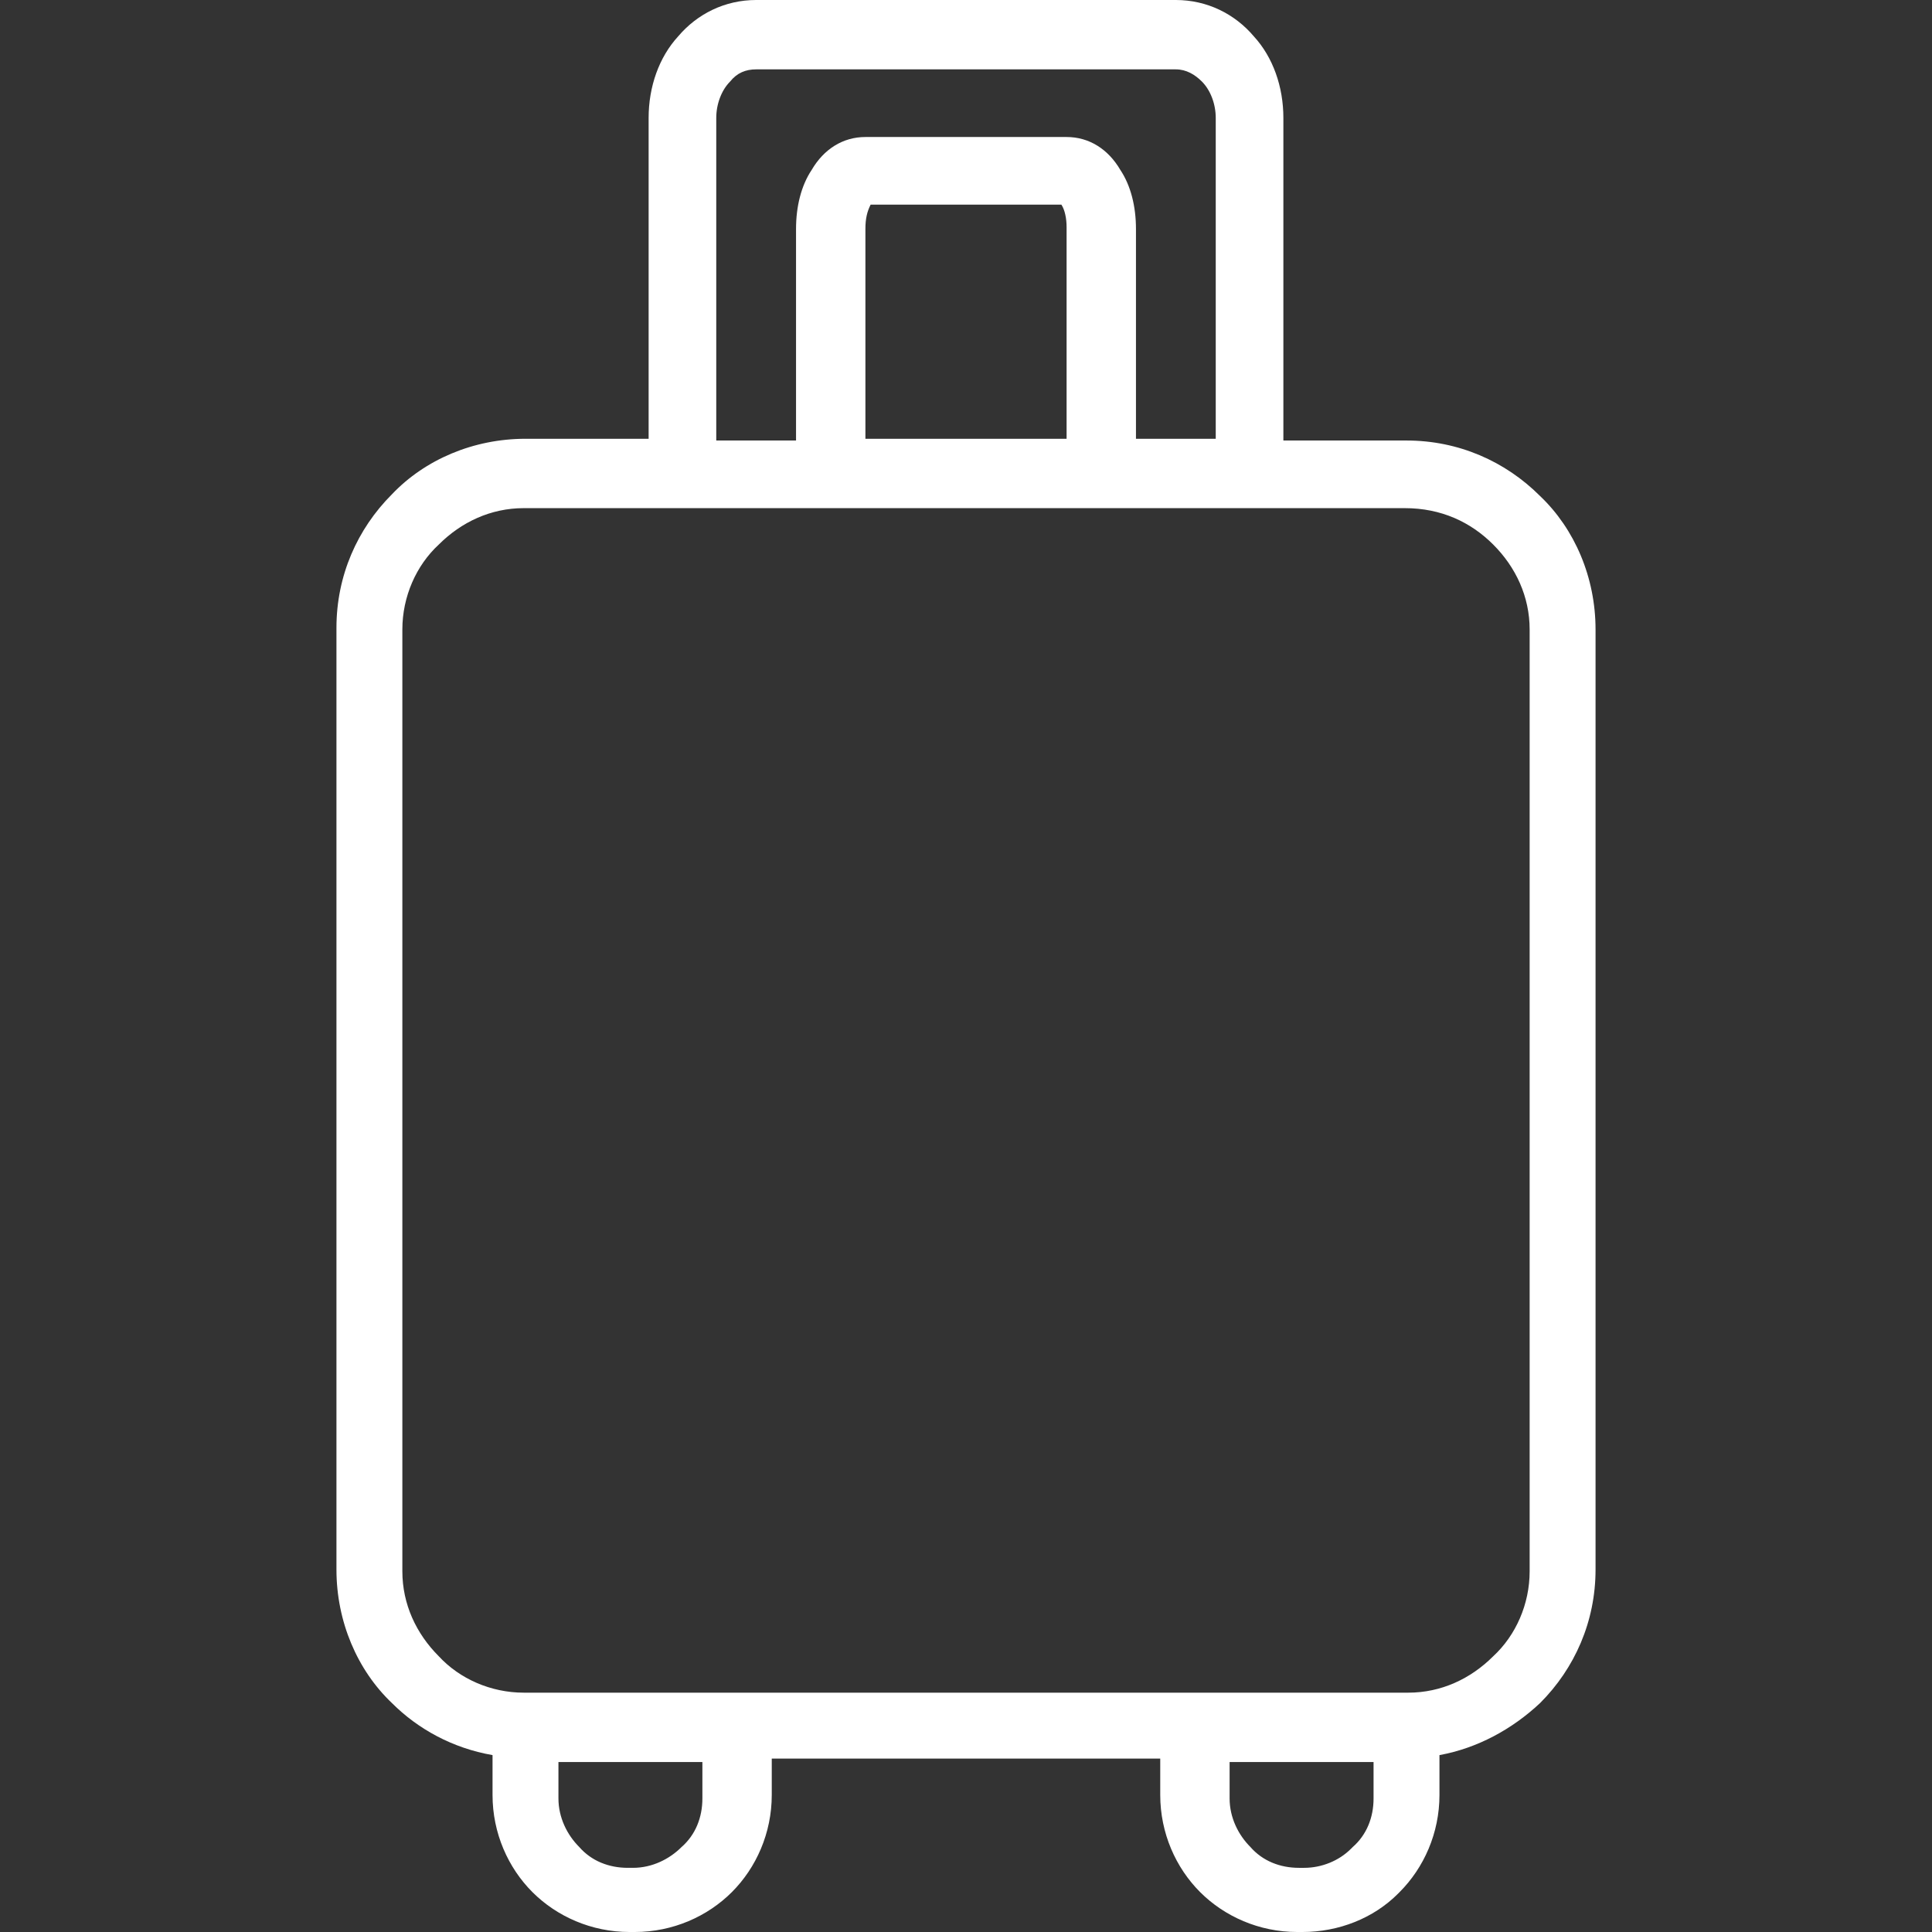
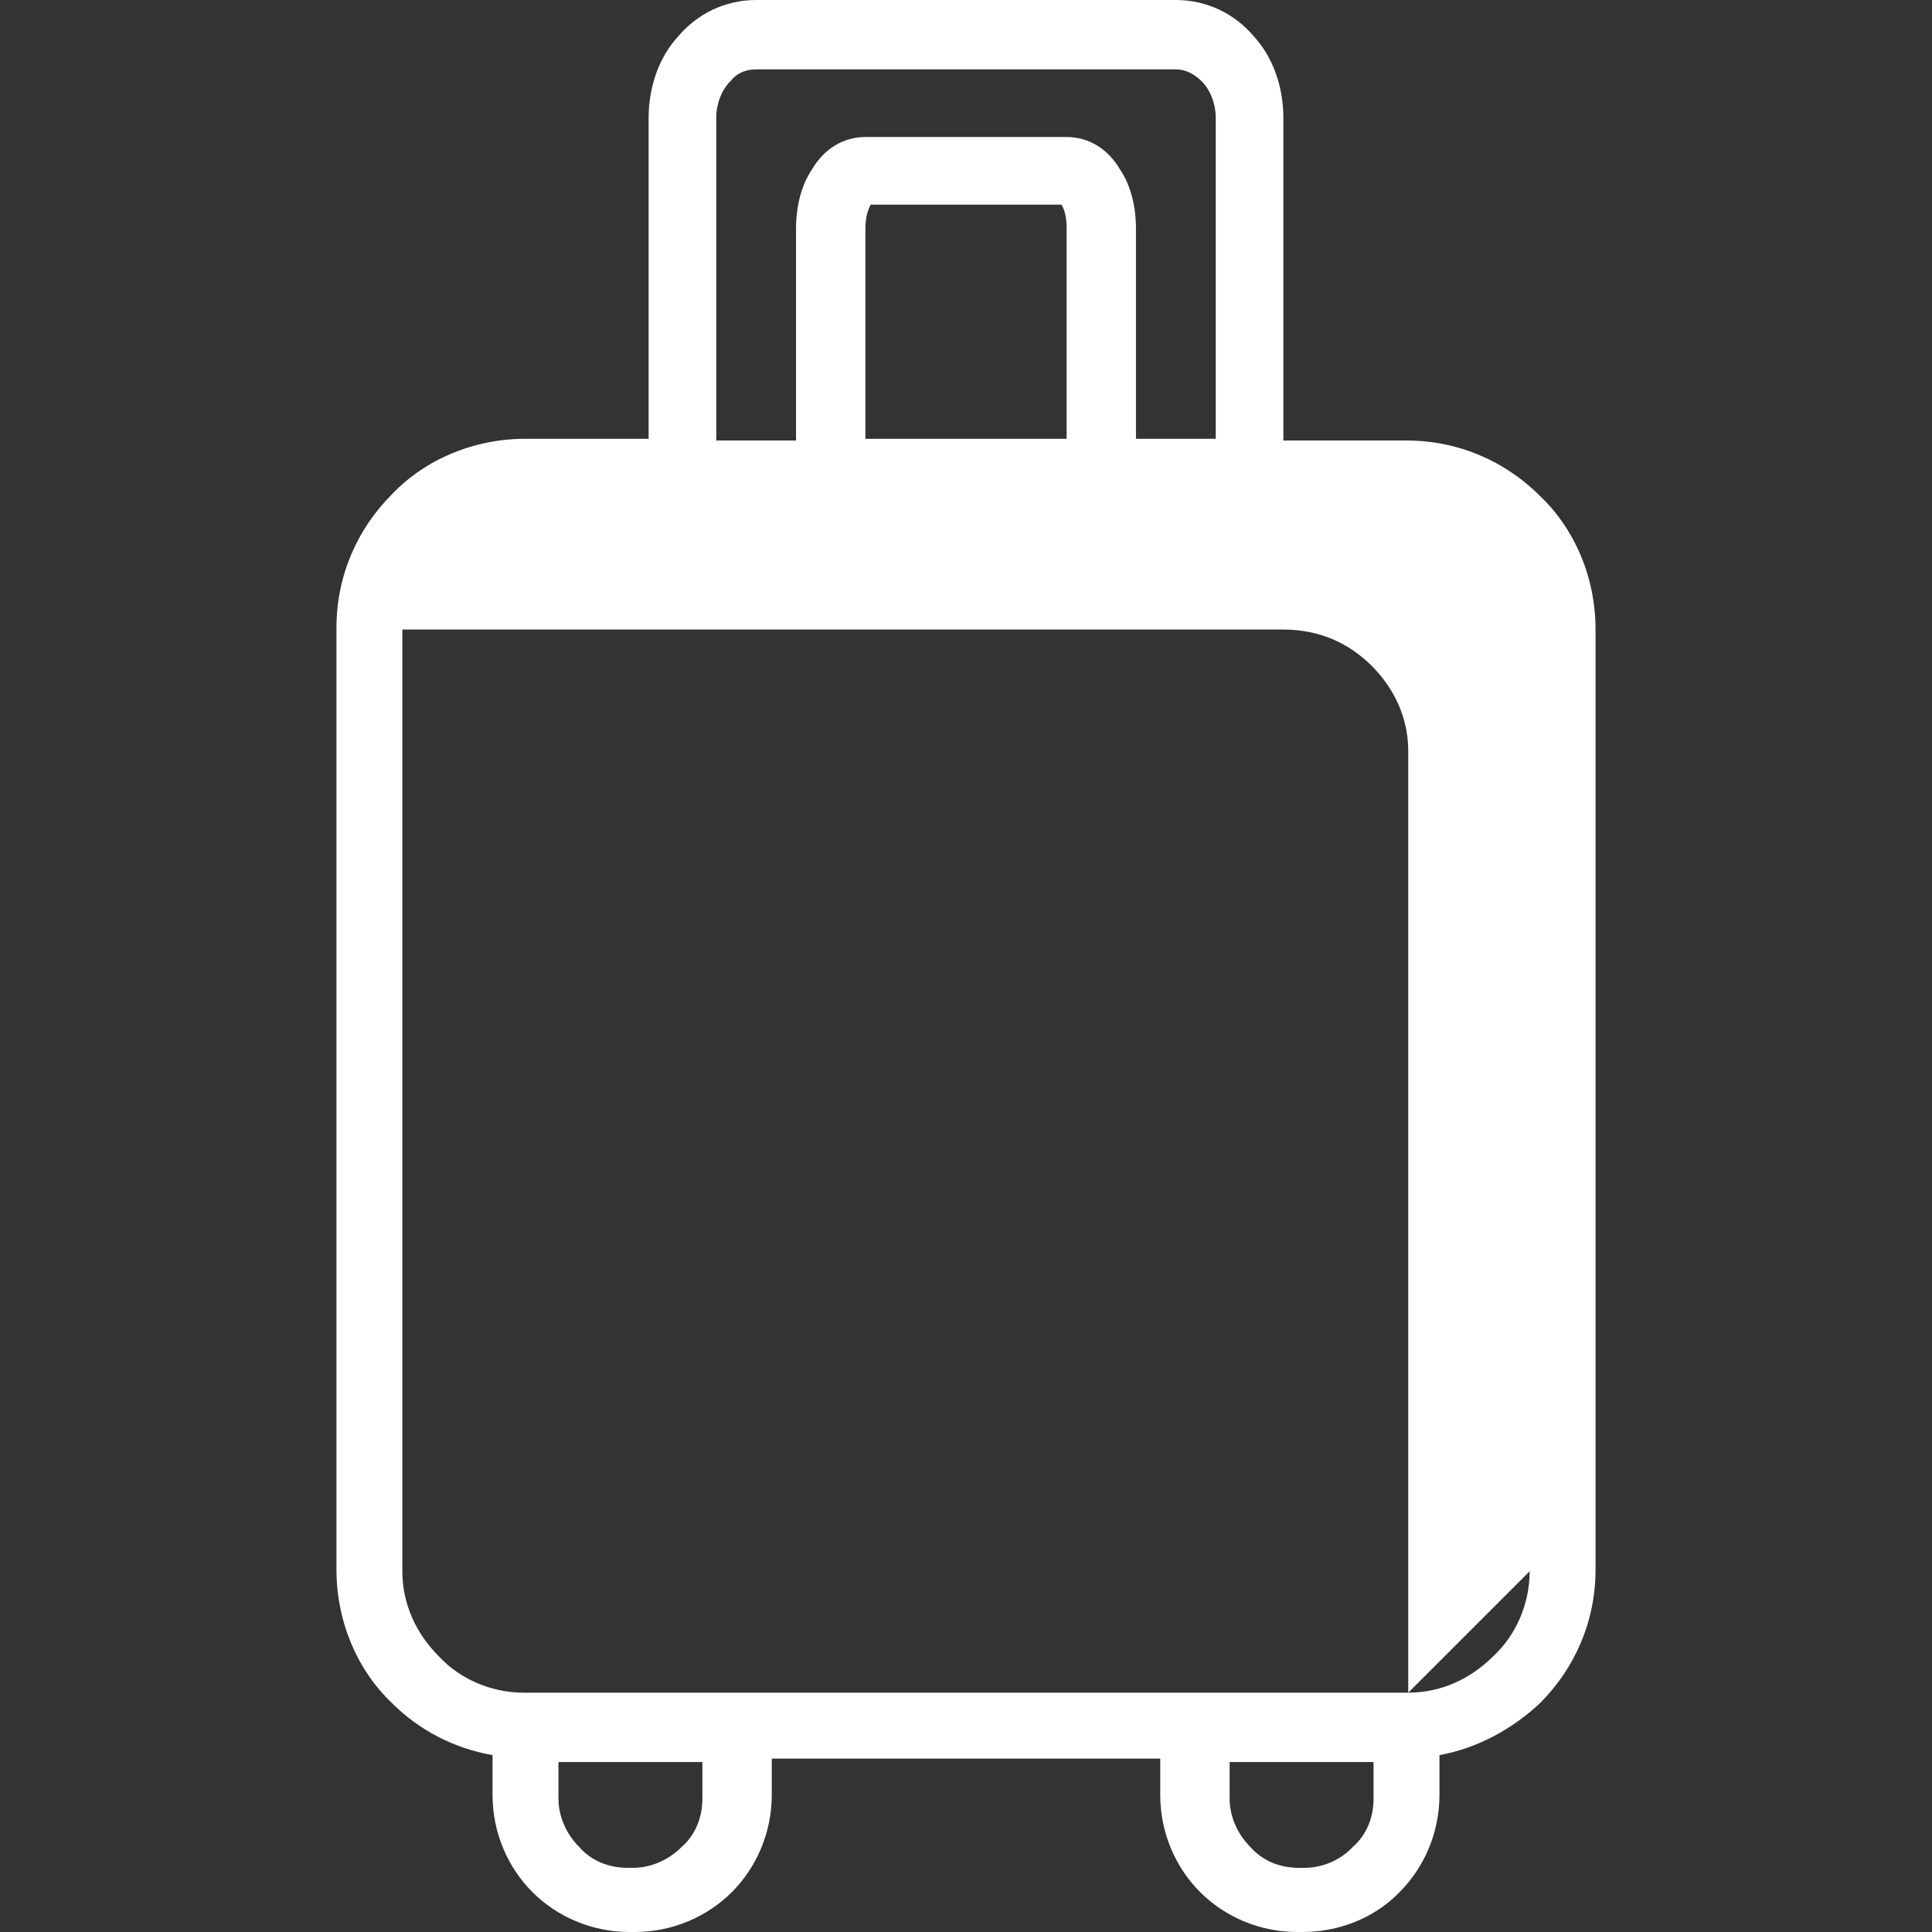
<svg xmlns="http://www.w3.org/2000/svg" viewBox="0 0 445.6 445.6" version="1.1" id="Capa_1">
  <rect x="0" y="0" width="445.6" height="445.6" fill="#333333" stroke="none" />
  <defs>
    <style>
      .st0 {
        fill: #fff;
      }
    </style>
  </defs>
-   <path d="M355.2,114.4c-8-8-18.8-12.8-30.8-12.8h-28.4V27.2c0-7.2-2.4-14-6.8-18.8C284.8,3.2,278.4,0,271.2,0h-96.8C167.2,0,160.8,3.2,156.4,8.4c-4.4,4.8-6.8,11.6-6.8,18.8v74h-28.4c-12,0-23.2,4.8-30.8,12.8-8,8-12.8,18.8-12.8,30.8v217.2c0,12,4.8,23.2,12.8,30.8,6,6,14,10.4,23.2,12v9.2c0,8.8,3.6,16.8,9.2,22.4,5.6,5.6,13.6,9.2,22.4,9.2h1.2c8.8,0,16.8-3.6,22.4-9.2,5.6-5.6,9.2-13.6,9.2-22.4v-8.4h89.6v8.4c0,8.8,3.6,16.8,9.2,22.4s13.6,9.2,22.4,9.2h1.2c8.4,0,16.4-3.2,22-8.8l.4-.4c5.6-5.6,9.2-13.6,9.2-22.4v-9.2c8.8-1.6,16.8-6,23.2-12,8-8,12.8-18.8,12.8-30.8v-216.8c0-12-4.8-23.2-12.8-30.8ZM165.2,27.2c0-3.2,1.2-6.4,3.2-8.4,1.6-2,3.6-2.8,6-2.8h96.8c2.4,0,4.4,1.2,6,2.8,2,2,3.2,5.2,3.2,8.4v74h-18.4v-48.4c0-5.2-1.2-10-3.6-13.6-2.8-4.8-7.2-7.6-12.4-7.6h-46.4c-5.2,0-9.6,2.8-12.4,7.6-2.4,3.6-3.6,8.4-3.6,13.6v48.8h-18.4V27.2h0ZM199.6,52.8c0-2.4.4-4,1.2-5.6h44c.8,1.2,1.2,3.2,1.2,5.2v48.8h-46.4v-48.4ZM162,414.8c0,4.4-1.6,8.4-4.8,11.2-2.8,2.8-6.8,4.8-11.2,4.8h-1.2c-4.4,0-8.4-1.6-11.2-4.8-2.8-2.8-4.8-6.8-4.8-11.2v-8.4h33.2v8.4ZM316.8,414.8h0c0,4.4-1.6,8.4-4.8,11.2l-.4.4c-2.8,2.8-6.8,4.4-10.8,4.4h-1.2c-4.4,0-8.4-1.6-11.2-4.8-2.8-2.8-4.8-6.8-4.8-11.2v-8.4h33.2v8.4h0ZM352.8,362.4c0,7.6-3.2,14.8-8.4,19.6-5.2,5.2-12,8.4-19.6,8.4H120.8c-7.6,0-14.8-3.2-19.6-8.4-5.2-5.2-8.4-12-8.4-19.6v-217.2c0-7.6,3.2-14.8,8.4-19.6,5.2-5.2,12-8.4,19.6-8.4h203.2c8.4,0,15.2,3.2,20.4,8.4,5.2,5.2,8.4,12,8.4,19.6v217.2Z" class="st0" />
+   <path d="M355.2,114.4c-8-8-18.8-12.8-30.8-12.8h-28.4V27.2c0-7.2-2.4-14-6.8-18.8C284.8,3.2,278.4,0,271.2,0h-96.8C167.2,0,160.8,3.2,156.4,8.4c-4.4,4.8-6.8,11.6-6.8,18.8v74h-28.4c-12,0-23.2,4.8-30.8,12.8-8,8-12.8,18.8-12.8,30.8v217.2c0,12,4.8,23.2,12.8,30.8,6,6,14,10.4,23.2,12v9.2c0,8.8,3.6,16.8,9.2,22.4,5.6,5.6,13.6,9.2,22.4,9.2h1.2c8.8,0,16.8-3.6,22.4-9.2,5.6-5.6,9.2-13.6,9.2-22.4v-8.4h89.6v8.4c0,8.8,3.6,16.8,9.2,22.4s13.6,9.2,22.4,9.2h1.2c8.4,0,16.4-3.2,22-8.8l.4-.4c5.6-5.6,9.2-13.6,9.2-22.4v-9.2c8.8-1.6,16.8-6,23.2-12,8-8,12.8-18.8,12.8-30.8v-216.8c0-12-4.8-23.2-12.8-30.8ZM165.2,27.2c0-3.2,1.2-6.4,3.2-8.4,1.6-2,3.6-2.8,6-2.8h96.8c2.4,0,4.4,1.2,6,2.8,2,2,3.2,5.2,3.2,8.4v74h-18.4v-48.4c0-5.2-1.2-10-3.6-13.6-2.8-4.8-7.2-7.6-12.4-7.6h-46.4c-5.2,0-9.6,2.8-12.4,7.6-2.4,3.6-3.6,8.4-3.6,13.6v48.8h-18.4V27.2h0ZM199.6,52.8c0-2.4.4-4,1.2-5.6h44c.8,1.2,1.2,3.2,1.2,5.2v48.8h-46.4v-48.4ZM162,414.8c0,4.4-1.6,8.4-4.8,11.2-2.8,2.8-6.8,4.8-11.2,4.8h-1.2c-4.4,0-8.4-1.6-11.2-4.8-2.8-2.8-4.8-6.8-4.8-11.2v-8.4h33.2v8.4ZM316.8,414.8h0c0,4.4-1.6,8.4-4.8,11.2l-.4.4c-2.8,2.8-6.8,4.4-10.8,4.4h-1.2c-4.4,0-8.4-1.6-11.2-4.8-2.8-2.8-4.8-6.8-4.8-11.2v-8.4h33.2v8.4h0ZM352.8,362.4c0,7.6-3.2,14.8-8.4,19.6-5.2,5.2-12,8.4-19.6,8.4H120.8c-7.6,0-14.8-3.2-19.6-8.4-5.2-5.2-8.4-12-8.4-19.6v-217.2h203.2c8.4,0,15.2,3.2,20.4,8.4,5.2,5.2,8.4,12,8.4,19.6v217.2Z" class="st0" />
</svg>